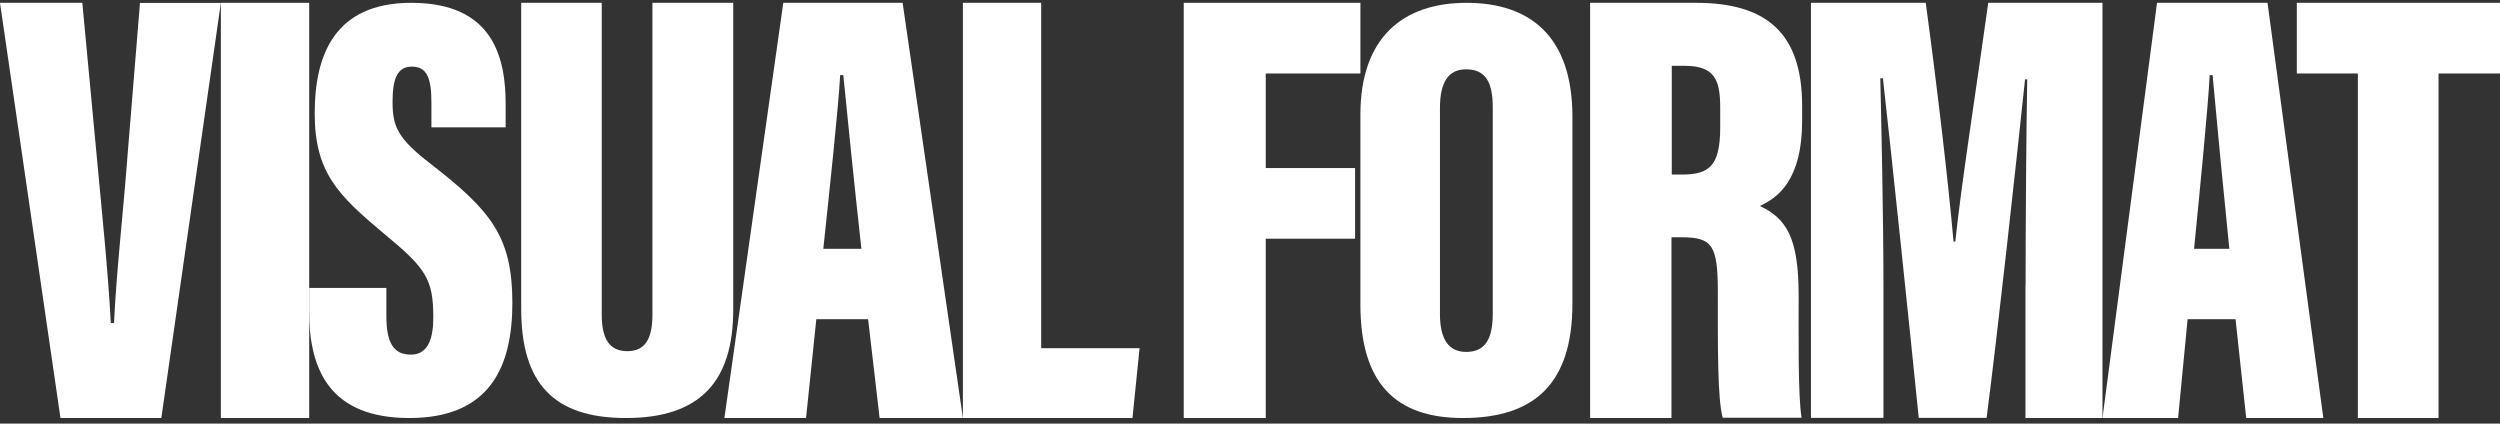
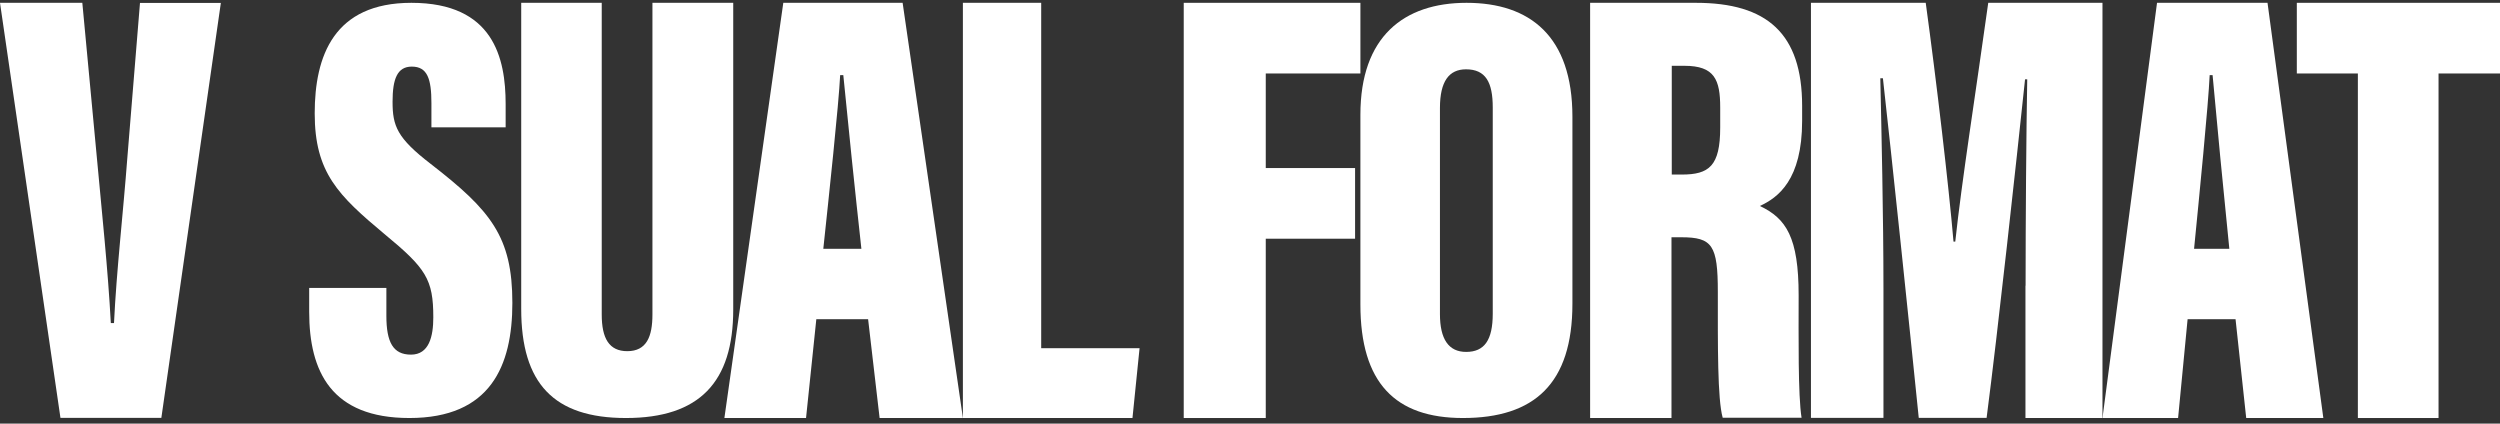
<svg xmlns="http://www.w3.org/2000/svg" width="360" height="61" viewBox="0 0 360 61" fill="none">
  <rect x="0" y="0" width="360" height="61" fill="#333333" stroke="none" />
-   <path d="M8.705 60.175L0 0.406H11.854L13.935 22.559C14.641 30.251 15.557 38.907 15.958 46.521H16.416C16.779 38.927 17.734 30.723 18.344 22.637L20.158 0.426H31.802L23.231 60.194H8.705V60.175Z" fill="white" />
-   <path d="M44.526 0.406H31.805V60.194H44.526V0.406Z" fill="white" />
+   <path d="M8.705 60.175L0 0.406H11.854L13.935 22.559C14.641 30.251 15.557 38.907 15.958 46.521H16.416C16.779 38.927 17.734 30.723 18.344 22.637L20.158 0.426H31.802L23.231 60.194V60.175Z" fill="white" />
  <path d="M55.638 41.462V45.472C55.638 49.291 56.606 51.067 59.181 51.067C61.795 51.067 62.396 48.431 62.396 45.701C62.396 40.22 61.35 38.635 55.347 33.69C48.725 28.152 45.317 24.868 45.317 16.332C45.317 8.044 48.086 0.406 59.239 0.406C71.07 0.406 72.813 8.369 72.813 14.995V18.337H62.125V14.861C62.125 11.348 61.544 9.591 59.298 9.591C57.206 9.591 56.529 11.367 56.529 14.652C56.529 18.146 57.168 19.864 62.028 23.607C70.683 30.31 73.781 34.072 73.781 43.619C73.781 52.709 70.625 60.194 58.949 60.194C47.718 60.194 44.523 53.511 44.523 44.918V41.462H55.638Z" fill="white" />
  <path d="M86.649 0.406V45.291C86.649 48.726 87.712 50.569 90.329 50.569C93.105 50.569 93.951 48.473 93.951 45.291V0.406H105.585V44.573C105.585 55.032 100.723 60.194 90.133 60.194C79.74 60.194 75.055 55.207 75.055 44.495V0.406H86.649Z" fill="white" />
  <path d="M124.04 35.83C123.192 28.175 121.989 16.544 121.436 10.817H120.983C120.785 14.989 119.345 28.431 118.556 35.83H124.04ZM117.55 45.965L116.07 60.194H104.312L112.795 0.406H129.978L138.659 60.194H126.664L125.007 45.965H117.55Z" fill="white" />
  <path d="M138.656 0.406H149.932V50.138H164.098L163.076 60.194H138.656V0.406Z" fill="white" />
  <path d="M170.457 0.406H195.899V10.581H182.269V24.199H195.131V34.374H182.269V60.194H170.457V0.406Z" fill="white" />
  <path d="M207.352 15.544V45.228C207.352 48.822 208.59 50.675 211.125 50.675C213.756 50.675 214.956 48.974 214.956 45.171V15.468C214.956 11.836 213.93 9.982 211.105 9.982C208.668 9.982 207.352 11.703 207.352 15.544ZM226.428 16.806V43.737C226.428 55.263 220.934 60.194 210.66 60.194C200.909 60.194 195.898 55.129 195.898 43.852V16.519C195.898 5.299 202.128 0.406 211.183 0.406C220.315 0.406 226.428 5.223 226.428 16.806Z" fill="white" />
  <path d="M240.734 25.136H242.181C246.101 25.136 247.709 23.916 247.709 18.368V15.476C247.709 11.463 246.885 9.476 242.563 9.476H240.734V25.136ZM240.694 34.205V60.194H228.977V0.406H244.211C254.442 0.406 259.507 4.813 259.507 15.26V17.404C259.507 25.923 256.029 28.461 253.417 29.661C257.215 31.451 259.004 34.186 259.004 42.527C259.004 48.292 258.904 57.027 259.426 60.155H248.07C247.307 57.46 247.367 49.669 247.367 42.035C247.367 35.307 246.583 34.166 242.101 34.166H240.694V34.205Z" fill="white" />
  <path d="M291.685 41.144C291.685 31.894 291.784 18.768 291.922 11.427H291.606C290.346 23.392 287.706 47.599 286.071 60.175H276.3C274.98 47.107 272.4 22.448 271.139 11.27H270.765C270.922 18.295 271.218 31.245 271.218 41.557V60.175H260.777V0.406H277.305C278.861 11.781 280.614 26.699 281.304 34.787H281.56C282.486 26.128 284.475 13.572 286.307 0.406H302.756V60.194H291.666V41.144H291.685Z" fill="white" />
  <path d="M321.024 35.83C320.239 28.175 319.125 16.544 318.613 10.817H318.193C318.01 14.989 316.677 28.431 315.946 35.83H321.024ZM315.015 45.965L313.645 60.194H302.758L310.612 0.406H326.523L334.56 60.194H323.454L321.919 45.965H315.015Z" fill="white" />
  <path d="M330.742 0.406V10.581H339.533V60.194H351.149V10.581H360V0.406H330.742Z" fill="white" />
</svg>